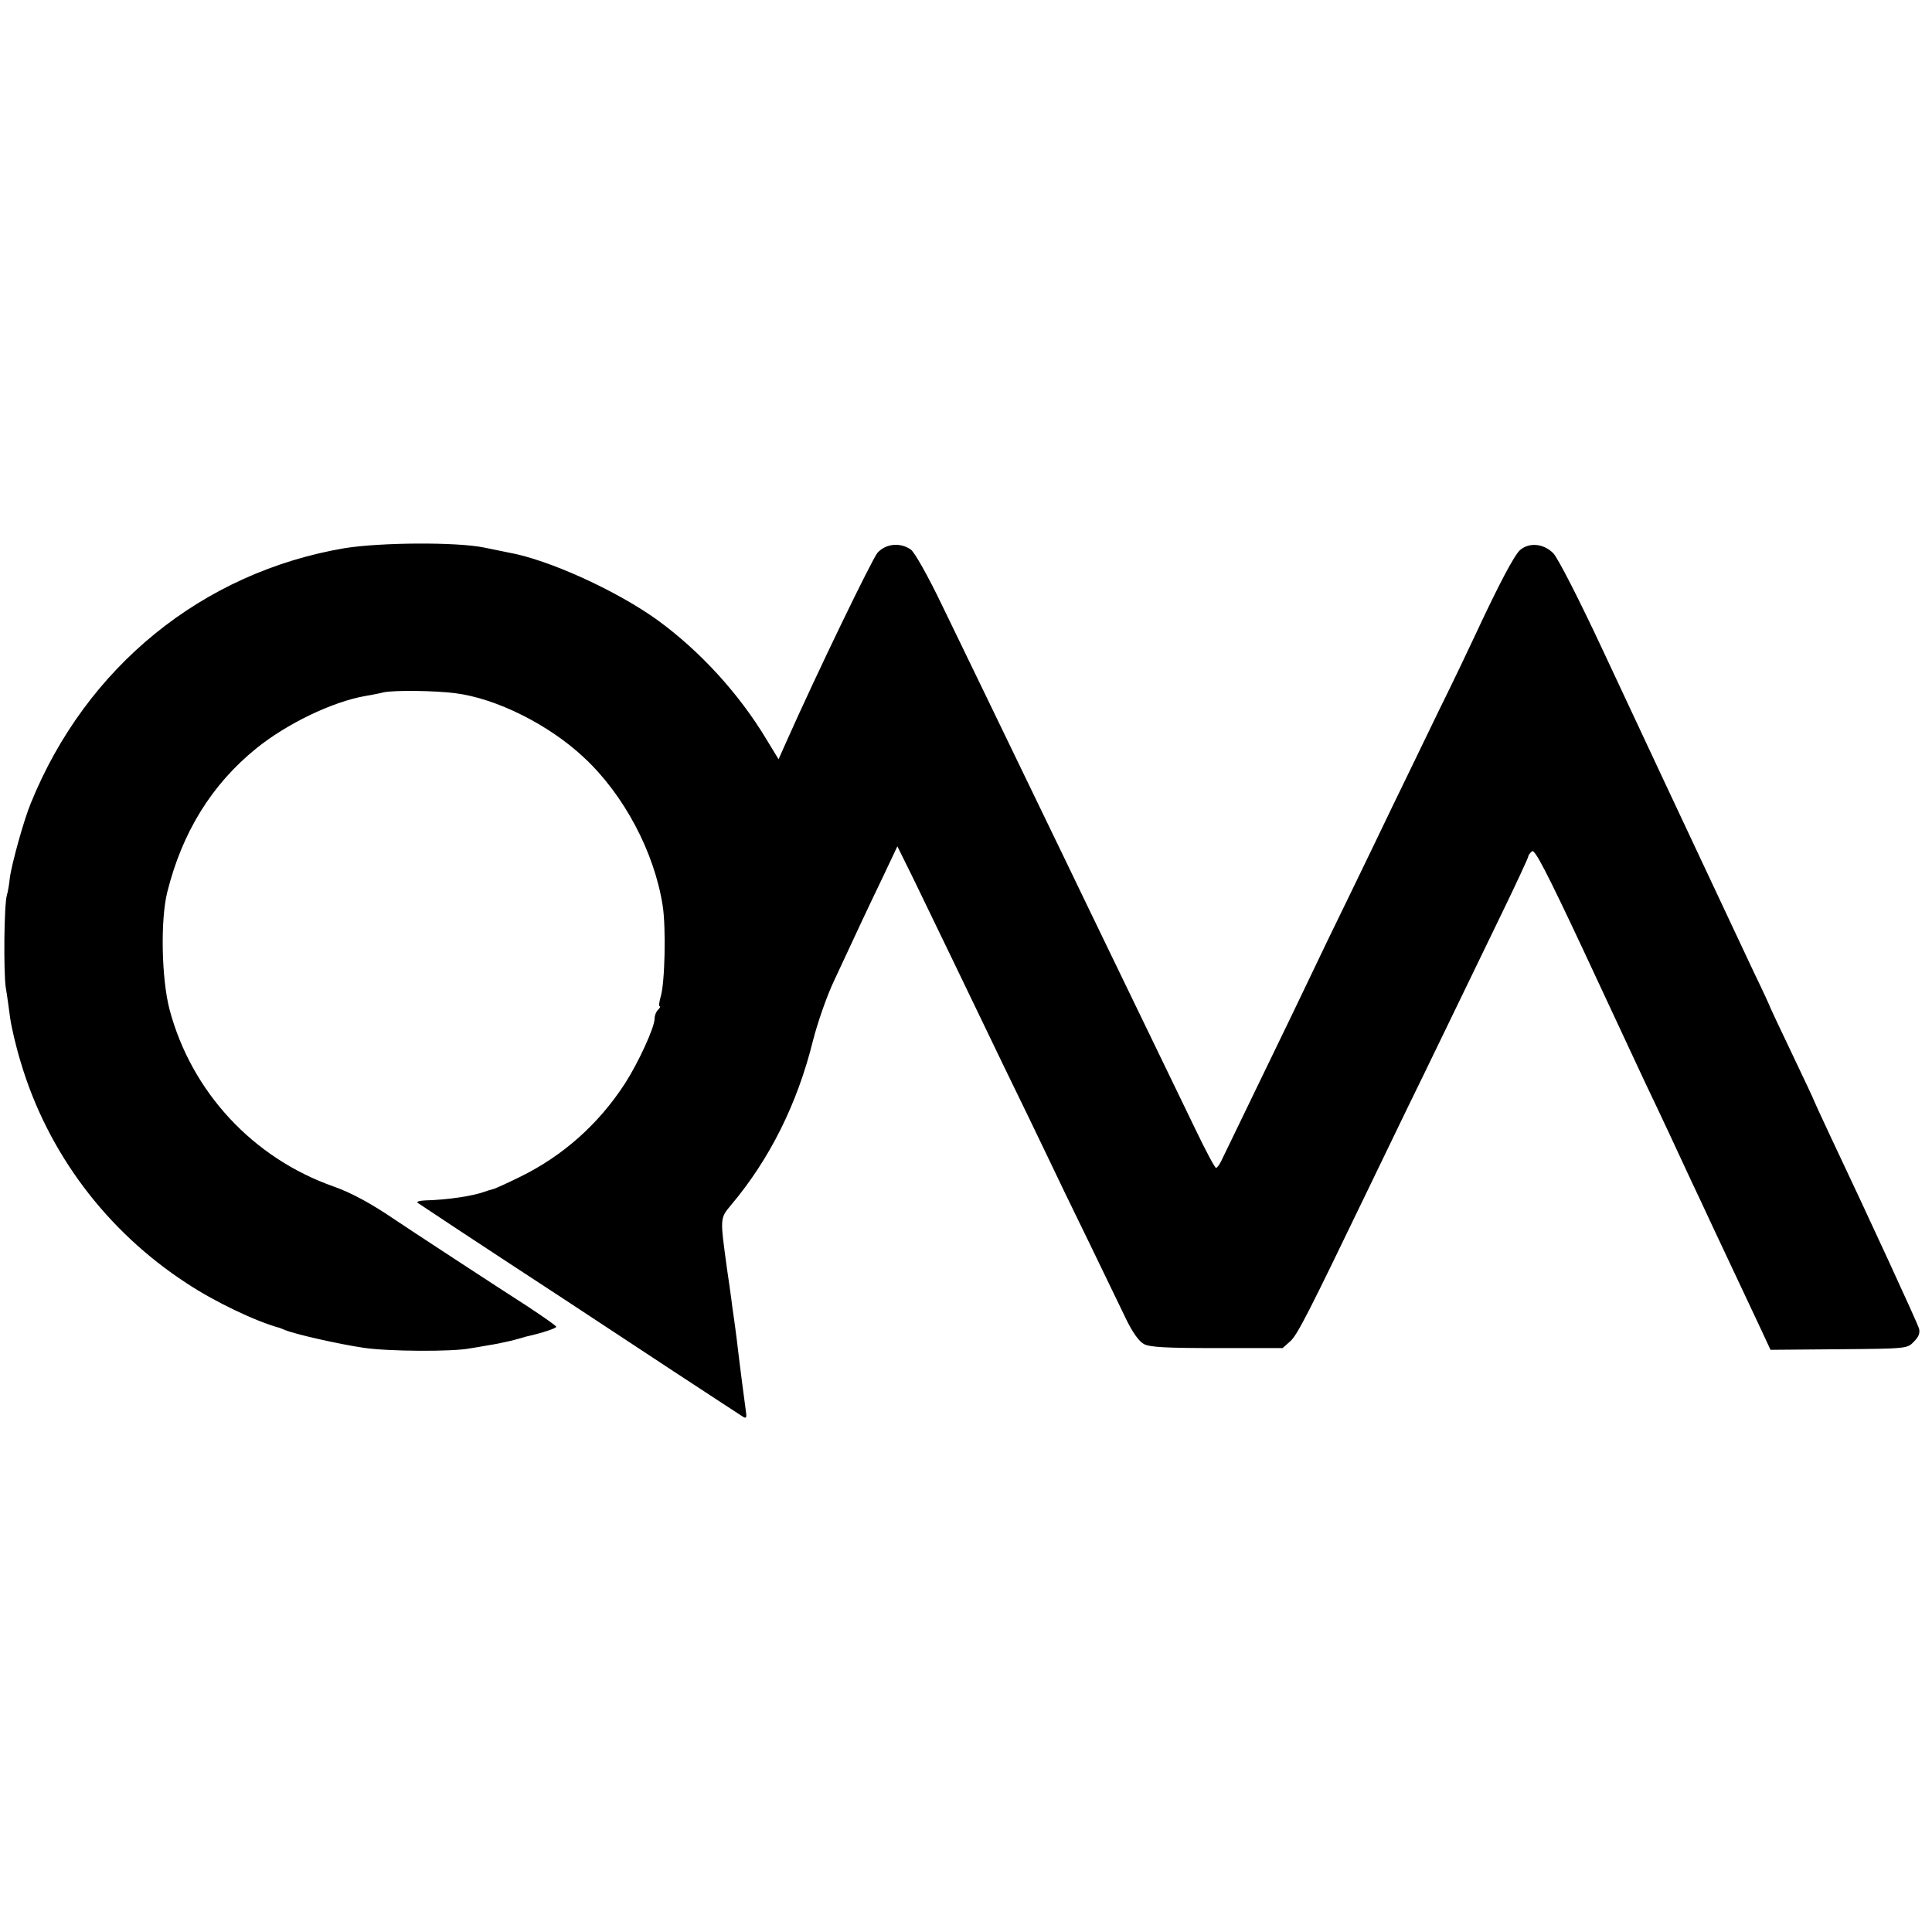
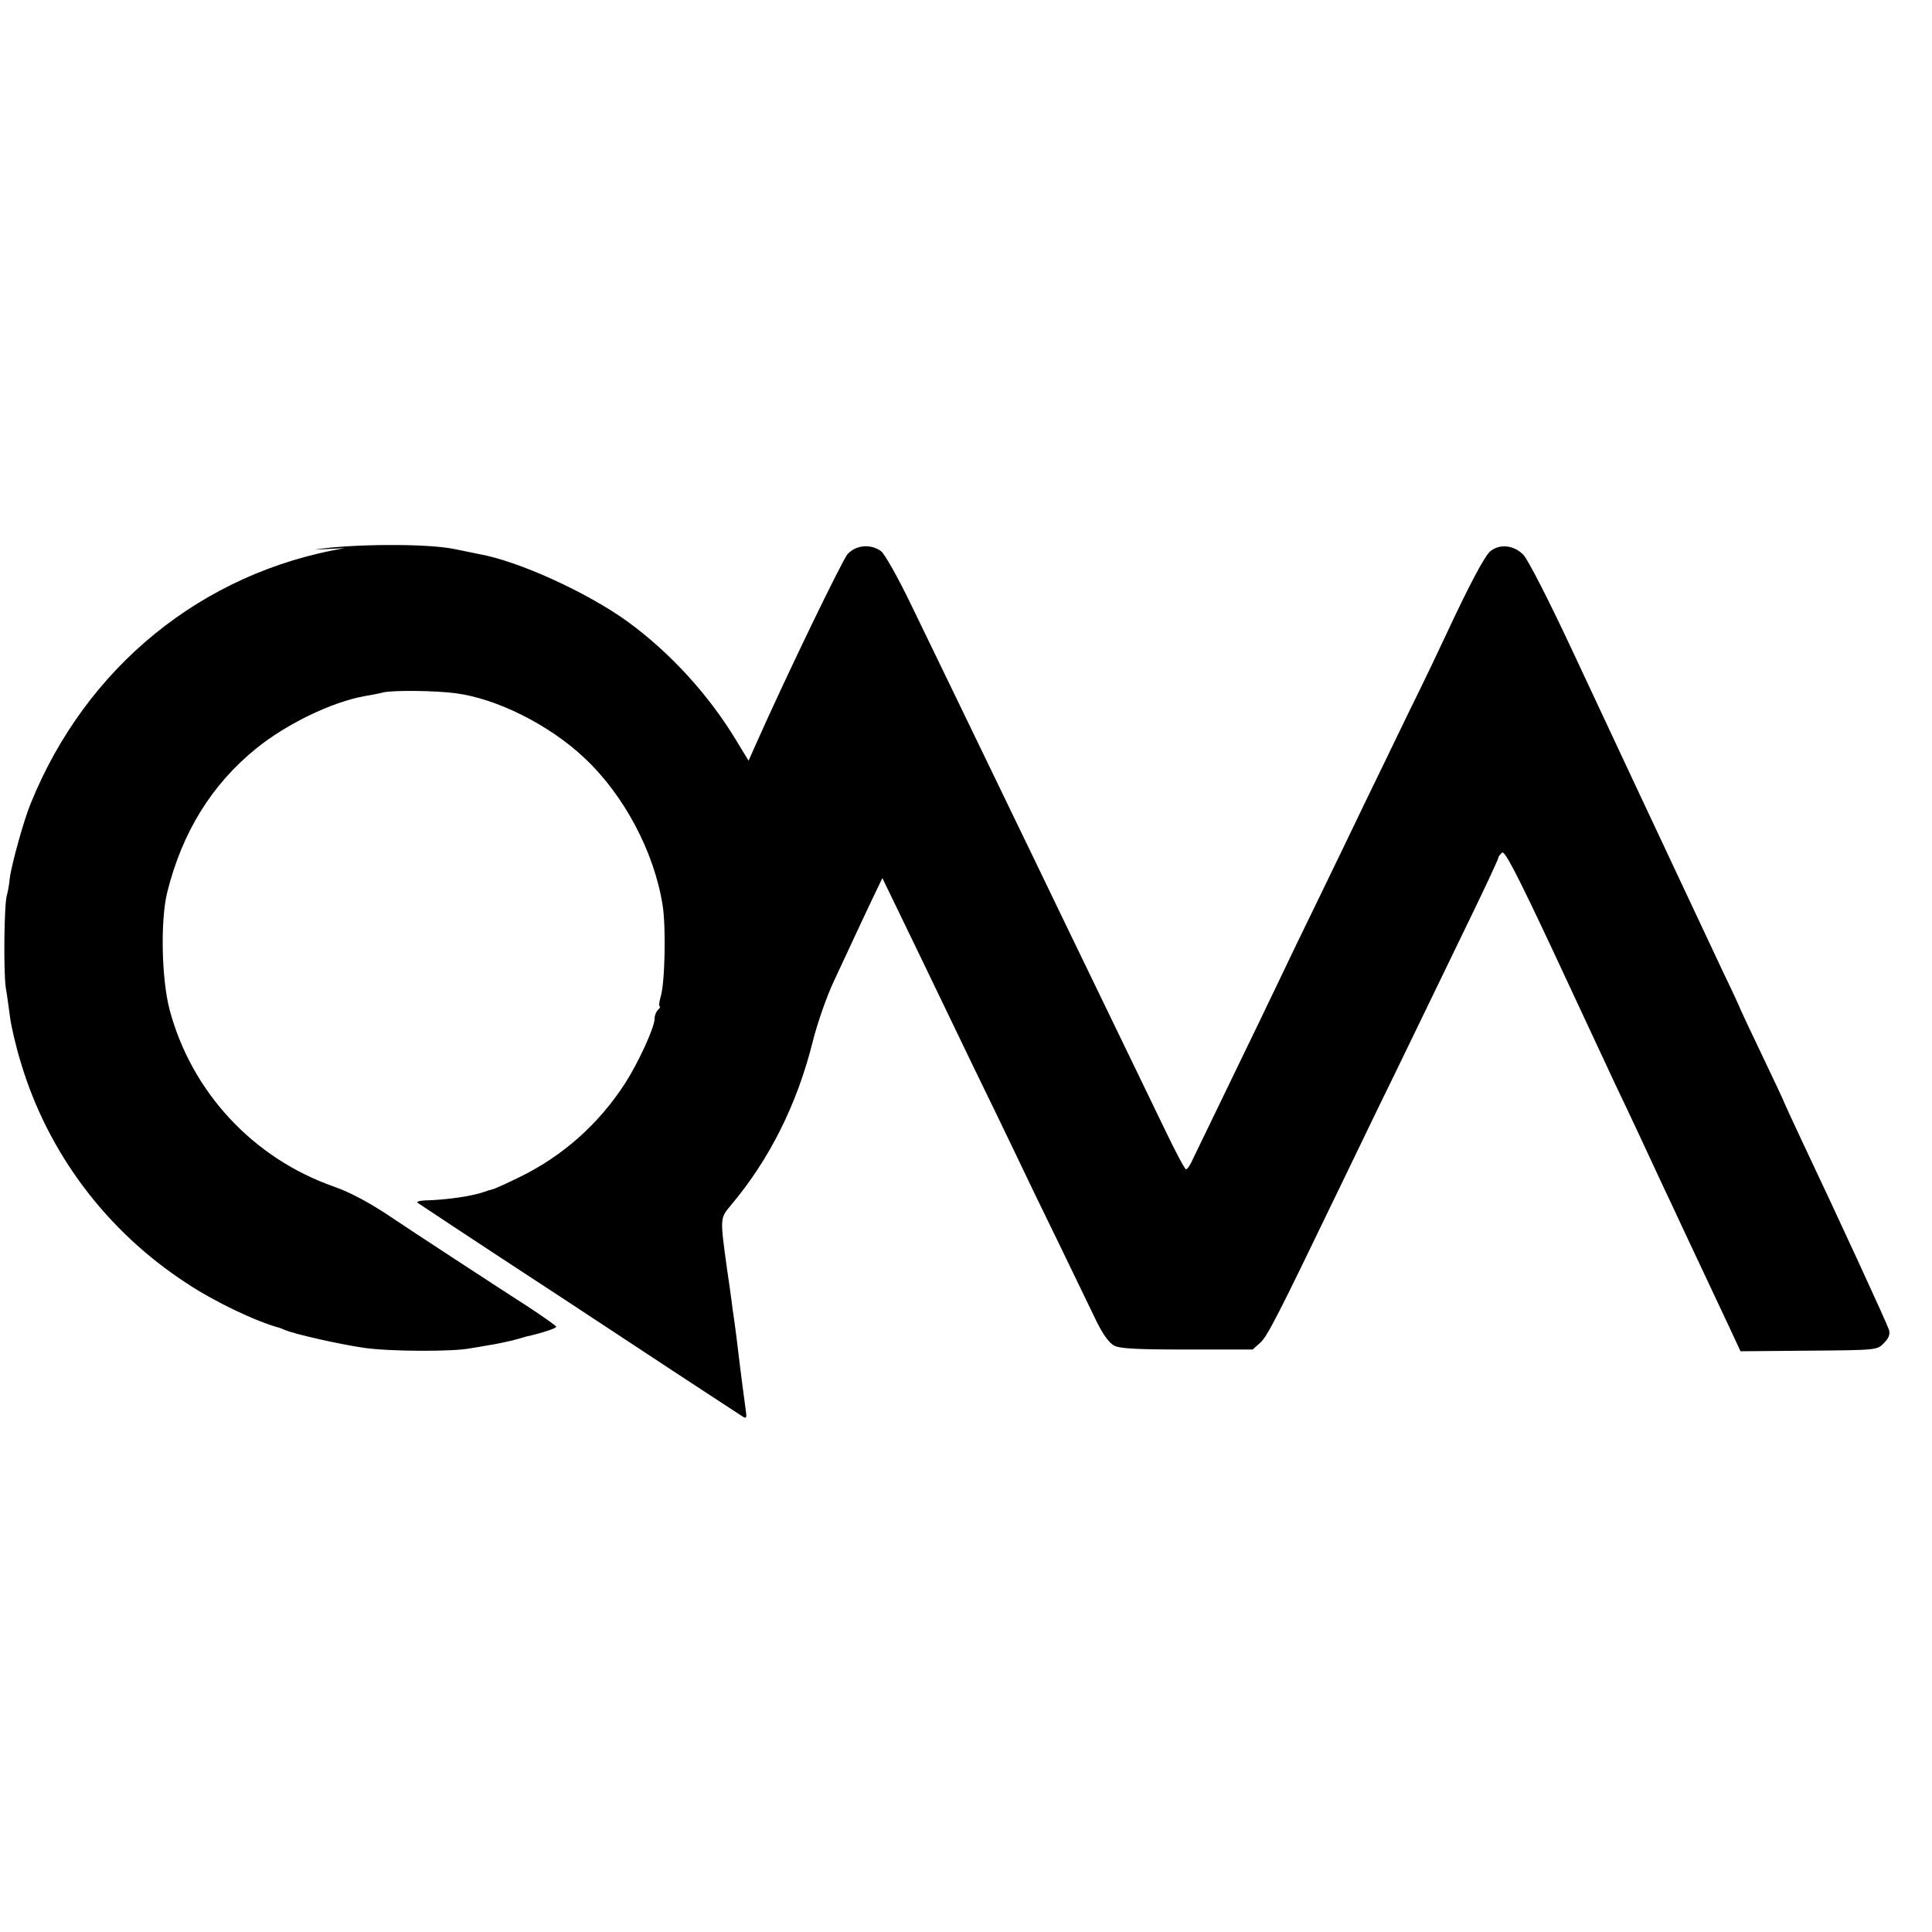
<svg xmlns="http://www.w3.org/2000/svg" version="1.0" width="670pt" height="670pt" viewBox="0 0 670 670" preserveAspectRatio="xMidYMid meet">
  <g transform="translate(0,670) scale(0.1,-0.1)" fill="#000000" stroke="none">
-     <path d="M1195 4799 c-493 -84 -896 -411 -1088 -884 -24 -57 -67 -213 -73 -260 -2 -22 -7 -49 -10 -59 -10 -31 -12 -267 -4 -321 5 -28 11 -75 15 -104 4 -30 20 -100 37 -155 93 -313 297 -585 575 -766 98 -65 241 -133 323 -155 3 -1 12 -5 20 -8 34 -14 183 -48 271 -61 87 -13 310 -14 369 -2 14 2 43 7 65 11 22 3 58 11 80 16 22 6 45 12 50 14 55 12 105 29 104 34 0 3 -44 34 -97 69 -97 62 -433 282 -462 302 -85 58 -153 94 -212 115 -280 98 -494 328 -570 614 -28 107 -32 310 -8 407 52 208 154 373 308 498 106 86 264 162 377 182 17 3 46 8 65 13 39 8 180 6 249 -3 143 -18 326 -110 446 -223 139 -129 244 -328 273 -513 12 -75 8 -270 -7 -317 -5 -18 -7 -33 -3 -33 3 0 1 -5 -6 -12 -7 -7 -12 -20 -12 -31 0 -30 -56 -152 -103 -225 -91 -140 -214 -250 -363 -323 -45 -22 -88 -42 -95 -43 -8 -2 -21 -6 -29 -9 -42 -15 -128 -28 -207 -30 -18 -1 -29 -4 -25 -8 7 -5 180 -120 512 -337 80 -53 249 -164 375 -247 127 -83 236 -155 243 -159 11 -6 12 -1 8 25 -4 30 -17 125 -31 244 -3 22 -7 56 -10 75 -3 19 -7 49 -9 66 -2 17 -9 64 -15 105 -24 177 -25 173 15 221 133 158 229 350 283 568 16 63 49 158 74 210 87 187 115 247 167 355 l52 110 52 -105 c28 -58 88 -182 133 -275 45 -94 127 -264 183 -380 56 -115 124 -255 150 -310 26 -55 91 -190 145 -300 53 -110 112 -232 131 -271 22 -45 44 -76 61 -85 20 -11 77 -14 254 -14 l227 0 28 25 c24 23 62 97 261 510 36 74 101 209 145 300 78 159 112 231 322 664 53 109 96 202 96 206 0 4 6 12 13 18 9 8 50 -70 177 -341 90 -194 188 -402 216 -463 57 -119 108 -229 159 -339 18 -38 52 -110 75 -160 43 -92 85 -181 159 -338 l41 -88 237 2 c235 2 237 2 260 26 17 17 22 30 18 46 -6 20 -173 383 -307 666 -32 68 -58 125 -58 126 0 2 -34 74 -75 160 -41 86 -75 158 -75 159 0 2 -26 59 -59 127 -32 68 -109 232 -171 364 -119 253 -123 262 -351 749 -85 182 -156 320 -172 337 -33 34 -83 39 -115 12 -20 -17 -73 -117 -155 -293 -19 -41 -77 -163 -130 -270 -52 -107 -121 -251 -155 -320 -33 -69 -101 -210 -152 -315 -51 -104 -114 -235 -140 -290 -26 -55 -100 -208 -164 -340 -64 -132 -124 -257 -134 -277 -9 -21 -20 -38 -25 -38 -4 0 -36 60 -71 133 -74 153 -179 370 -296 612 -45 94 -114 235 -152 315 -153 316 -213 441 -278 575 -37 77 -106 219 -153 316 -50 104 -95 183 -108 193 -37 26 -87 21 -116 -11 -19 -23 -207 -410 -319 -662 l-24 -54 -42 69 c-95 158 -229 305 -377 413 -141 102 -380 211 -518 235 -15 3 -53 11 -83 17 -96 20 -361 18 -485 -2z" />
+     <path d="M1195 4799 c-493 -84 -896 -411 -1088 -884 -24 -57 -67 -213 -73 -260 -2 -22 -7 -49 -10 -59 -10 -31 -12 -267 -4 -321 5 -28 11 -75 15 -104 4 -30 20 -100 37 -155 93 -313 297 -585 575 -766 98 -65 241 -133 323 -155 3 -1 12 -5 20 -8 34 -14 183 -48 271 -61 87 -13 310 -14 369 -2 14 2 43 7 65 11 22 3 58 11 80 16 22 6 45 12 50 14 55 12 105 29 104 34 0 3 -44 34 -97 69 -97 62 -433 282 -462 302 -85 58 -153 94 -212 115 -280 98 -494 328 -570 614 -28 107 -32 310 -8 407 52 208 154 373 308 498 106 86 264 162 377 182 17 3 46 8 65 13 39 8 180 6 249 -3 143 -18 326 -110 446 -223 139 -129 244 -328 273 -513 12 -75 8 -270 -7 -317 -5 -18 -7 -33 -3 -33 3 0 1 -5 -6 -12 -7 -7 -12 -20 -12 -31 0 -30 -56 -152 -103 -225 -91 -140 -214 -250 -363 -323 -45 -22 -88 -42 -95 -43 -8 -2 -21 -6 -29 -9 -42 -15 -128 -28 -207 -30 -18 -1 -29 -4 -25 -8 7 -5 180 -120 512 -337 80 -53 249 -164 375 -247 127 -83 236 -155 243 -159 11 -6 12 -1 8 25 -4 30 -17 125 -31 244 -3 22 -7 56 -10 75 -3 19 -7 49 -9 66 -2 17 -9 64 -15 105 -24 177 -25 173 15 221 133 158 229 350 283 568 16 63 49 158 74 210 87 187 115 247 167 355 c28 -58 88 -182 133 -275 45 -94 127 -264 183 -380 56 -115 124 -255 150 -310 26 -55 91 -190 145 -300 53 -110 112 -232 131 -271 22 -45 44 -76 61 -85 20 -11 77 -14 254 -14 l227 0 28 25 c24 23 62 97 261 510 36 74 101 209 145 300 78 159 112 231 322 664 53 109 96 202 96 206 0 4 6 12 13 18 9 8 50 -70 177 -341 90 -194 188 -402 216 -463 57 -119 108 -229 159 -339 18 -38 52 -110 75 -160 43 -92 85 -181 159 -338 l41 -88 237 2 c235 2 237 2 260 26 17 17 22 30 18 46 -6 20 -173 383 -307 666 -32 68 -58 125 -58 126 0 2 -34 74 -75 160 -41 86 -75 158 -75 159 0 2 -26 59 -59 127 -32 68 -109 232 -171 364 -119 253 -123 262 -351 749 -85 182 -156 320 -172 337 -33 34 -83 39 -115 12 -20 -17 -73 -117 -155 -293 -19 -41 -77 -163 -130 -270 -52 -107 -121 -251 -155 -320 -33 -69 -101 -210 -152 -315 -51 -104 -114 -235 -140 -290 -26 -55 -100 -208 -164 -340 -64 -132 -124 -257 -134 -277 -9 -21 -20 -38 -25 -38 -4 0 -36 60 -71 133 -74 153 -179 370 -296 612 -45 94 -114 235 -152 315 -153 316 -213 441 -278 575 -37 77 -106 219 -153 316 -50 104 -95 183 -108 193 -37 26 -87 21 -116 -11 -19 -23 -207 -410 -319 -662 l-24 -54 -42 69 c-95 158 -229 305 -377 413 -141 102 -380 211 -518 235 -15 3 -53 11 -83 17 -96 20 -361 18 -485 -2z" />
  </g>
</svg>